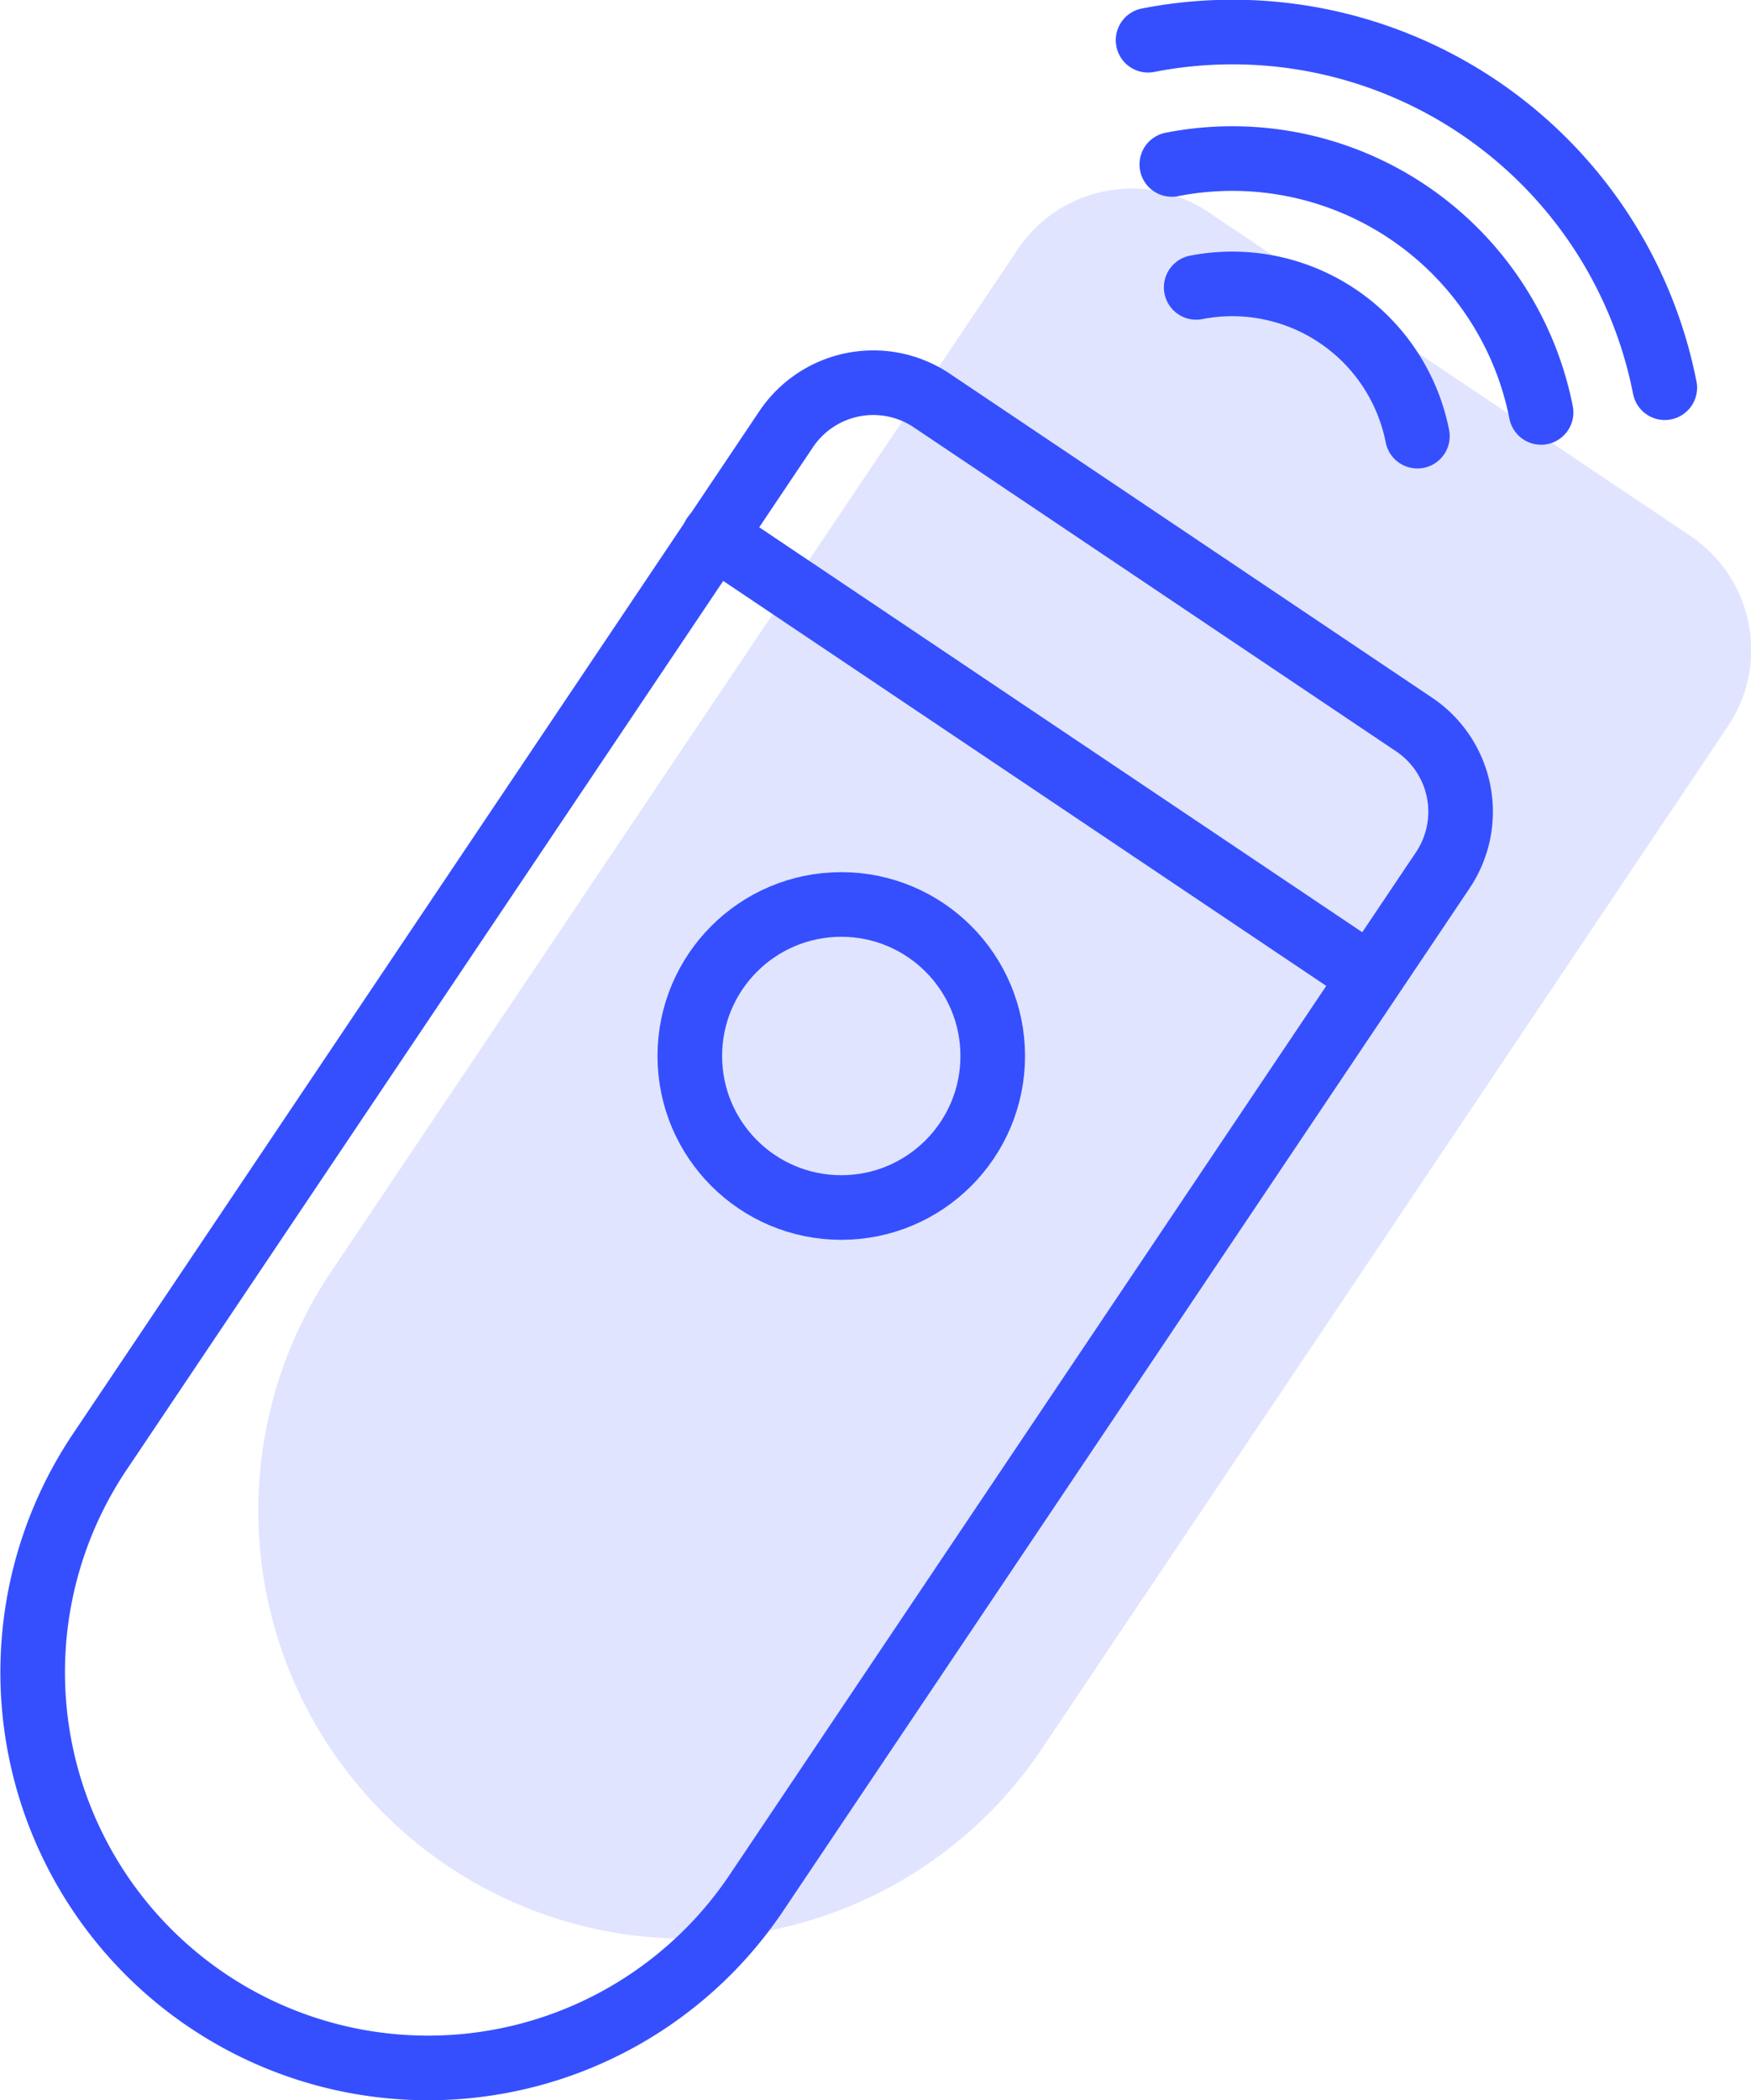
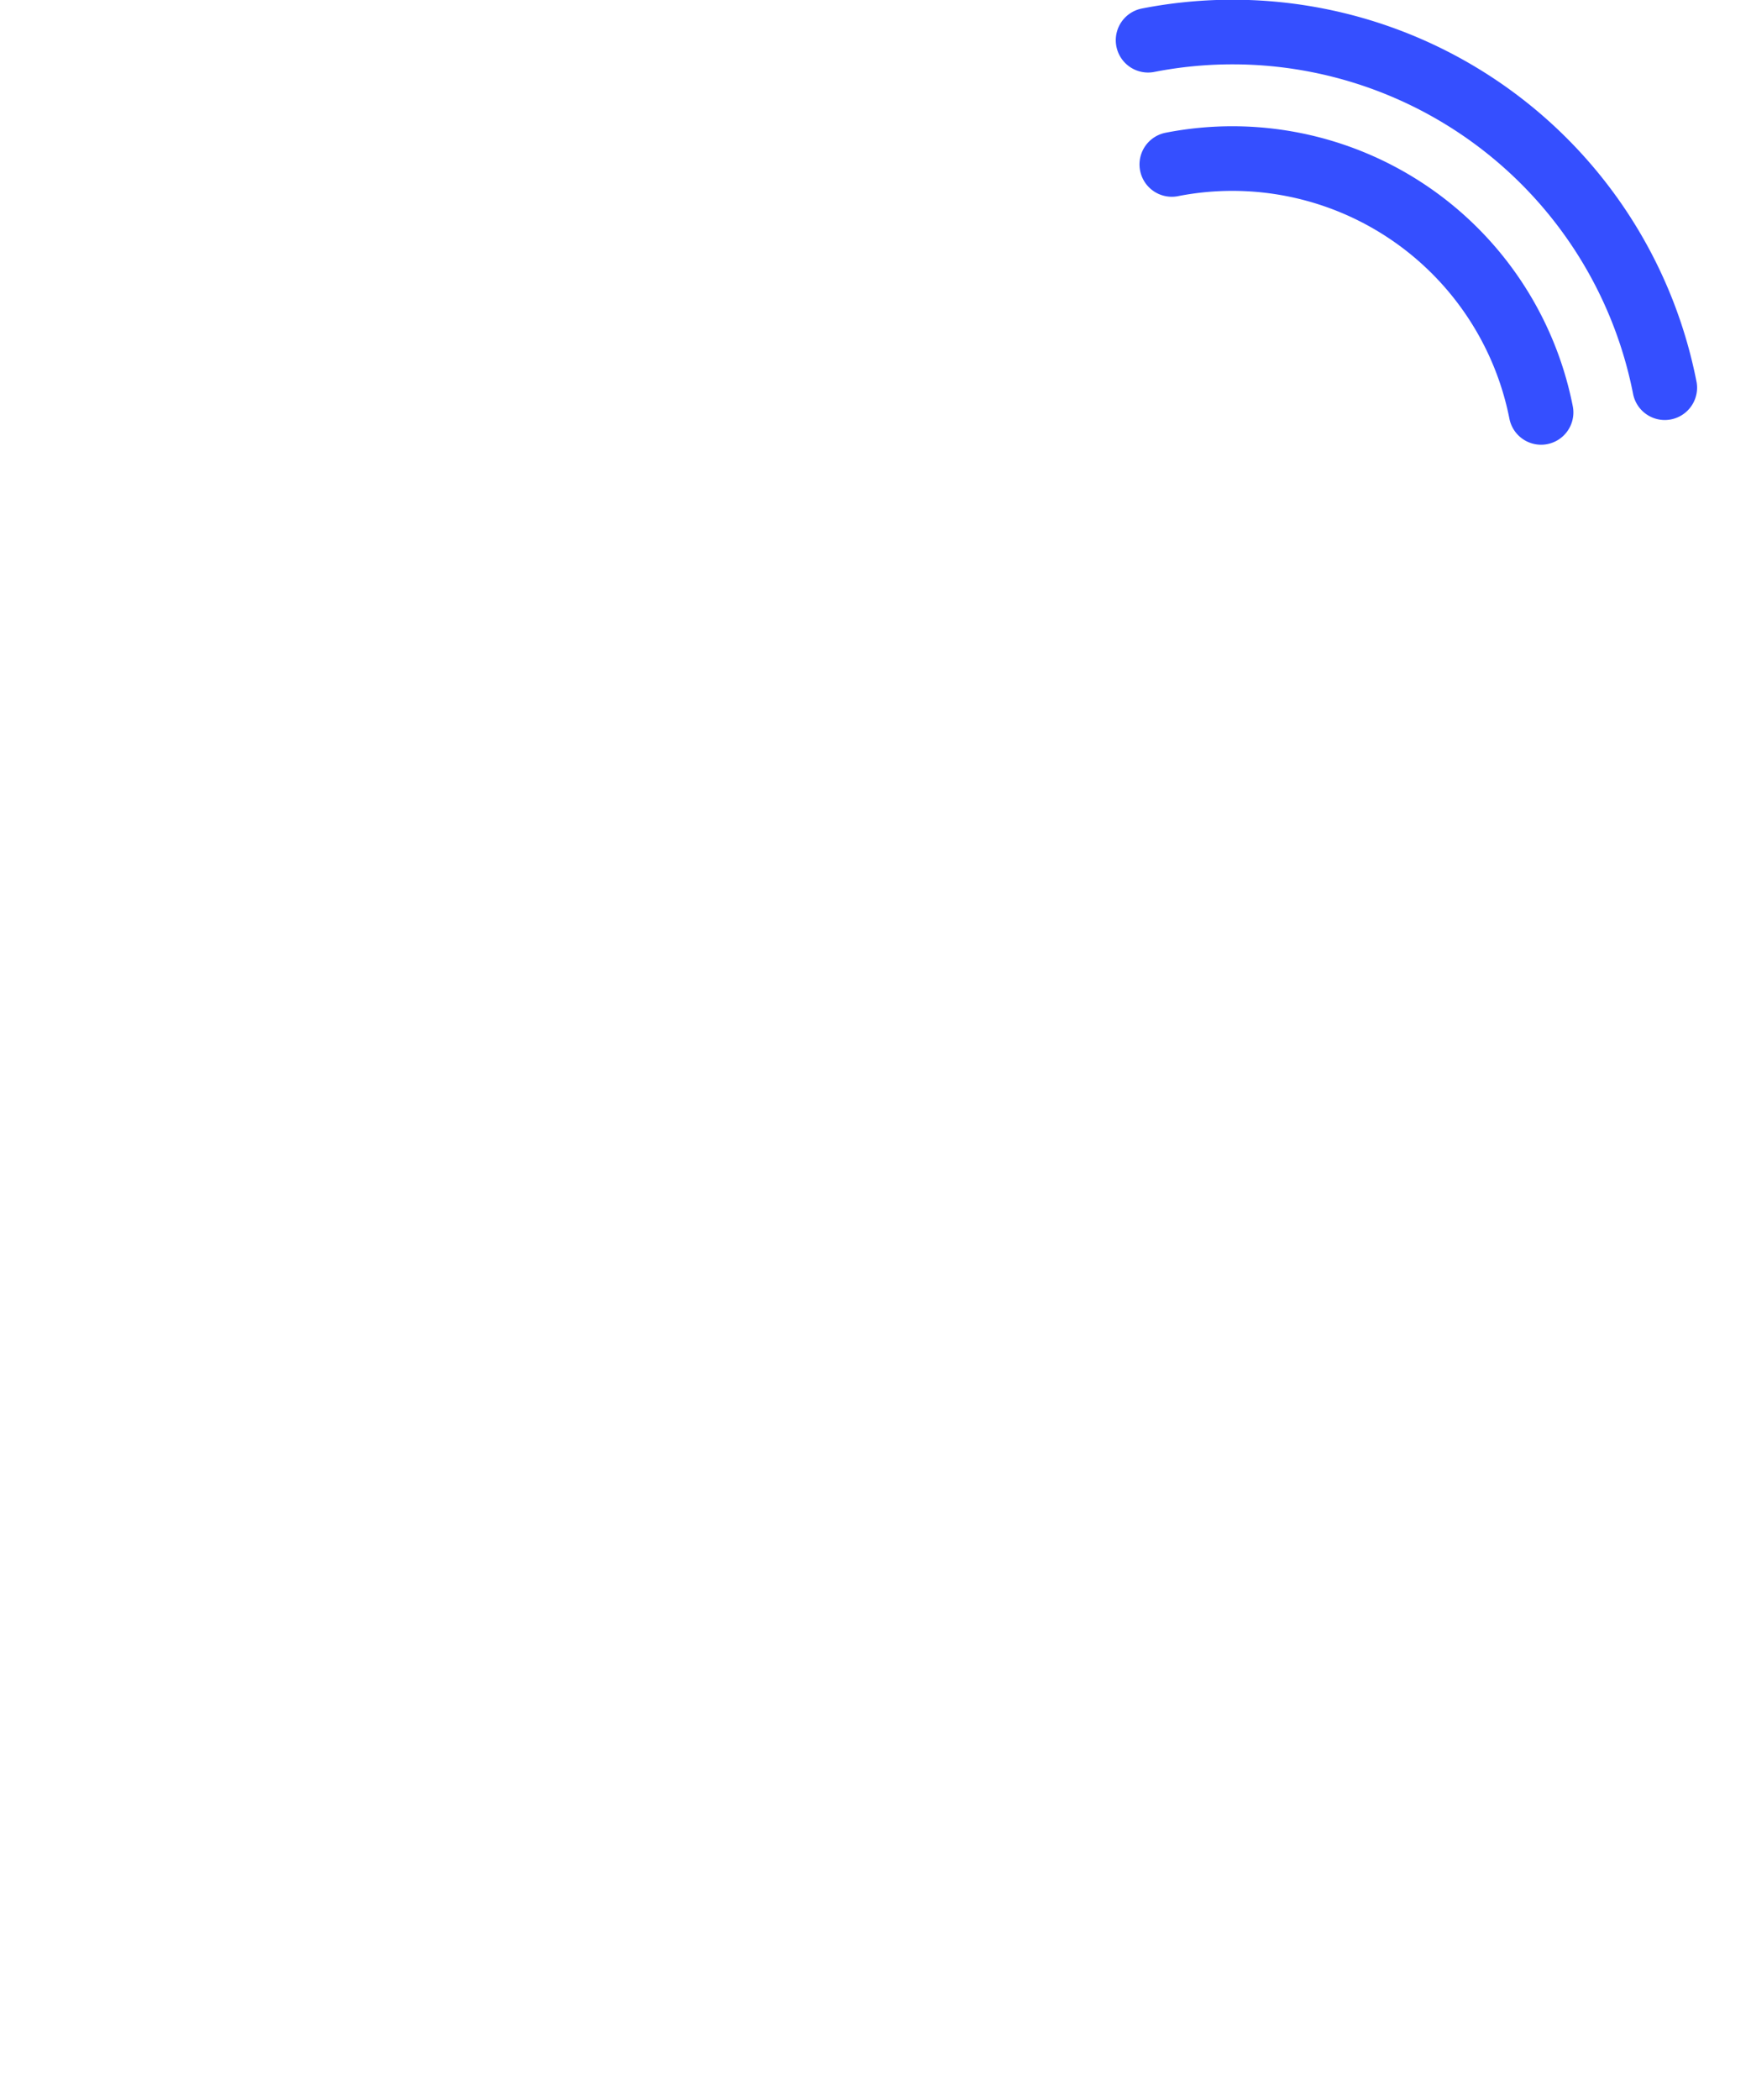
<svg xmlns="http://www.w3.org/2000/svg" xmlns:ns1="http://sodipodi.sourceforge.net/DTD/sodipodi-0.dtd" xmlns:ns2="http://www.inkscape.org/namespaces/inkscape" viewBox="0 0 108.44 130" version="1.1" id="svg22" ns1:docname="mobilny-pilot.svg" ns2:version="1.0.1 (3bc2e813f5, 2020-09-07)">
  <ns1:namedview pagecolor="#ffffff" bordercolor="#666666" borderopacity="1" objecttolerance="10" gridtolerance="10" guidetolerance="10" ns2:pageopacity="0" ns2:pageshadow="2" ns2:window-width="1920" ns2:window-height="1017" id="namedview24" showgrid="false" ns2:zoom="6.5384615" ns2:cx="54.220001" ns2:cy="16.058824" ns2:window-x="-8" ns2:window-y="-8" ns2:window-maximized="1" ns2:current-layer="Ikony_WWW" />
  <defs id="defs4">
    <style id="style2">.cls-1{fill:#fae3ff;stroke:#fae3ff;}.cls-1,.cls-2{stroke-linecap:round;stroke-linejoin:round;stroke-width:4px;}.cls-2{fill:none;stroke:#b135cc;}</style>
  </defs>
  <g id="Warstwa_2" data-name="Warstwa 2">
    <g id="Ikony_WWW" data-name="Ikony WWW">
-       <path class="cls-1" d="M 103.56,34.83 73.69,14.77 a 6.49,6.49 0 0 0 -9,1.78 l -42.53,63.3 a 24.5,24.5 0 0 0 6.68,34 v 0 a 24.5,24.5 0 0 0 34,-6.68 l 42.5,-63.31 a 6.49,6.49 0 0 0 -1.78,-9.03 z" id="path6" style="fill:#e0e4ff;fill-opacity:1;opacity:0.99;stroke:#e0e4ff;stroke-opacity:1" />
-       <path class="cls-2" d="m 24.75,25.7 h 36 a 6.5,6.5 0 0 1 6.5,6.5 v 76.25 a 24.49,24.49 0 0 1 -24.49,24.49 v 0 A 24.49,24.49 0 0 1 18.27,108.45 V 32.2 a 6.5,6.5 0 0 1 6.5,-6.5 z" transform="rotate(33.88,42.725,79.317)" id="path8" style="stroke:#354fff;stroke-opacity:1" />
-       <line class="cls-2" x1="44.22" y1="33.17" x2="84.89" y2="60.47" id="line10" style="stroke:#354fff;stroke-opacity:1" />
      <path class="cls-2" d="M 103.1,24 A 27.28,27.28 0 0 0 71.1,2.49" id="path12" style="stroke:#354fff;stroke-opacity:1" />
      <path class="cls-2" d="M 95.44,25.53 A 19.49,19.49 0 0 0 72.57,10.18" id="path14" style="stroke:#354fff;stroke-opacity:1" />
-       <path class="cls-2" d="M 87.78,27 A 11.69,11.69 0 0 0 74.08,17.79" id="path16" style="stroke:#354fff;stroke-opacity:1" />
-       <circle class="cls-2" cx="52.1" cy="65.37" r="9.38" id="circle18" style="stroke:#354fff;stroke-opacity:1" />
    </g>
  </g>
</svg>